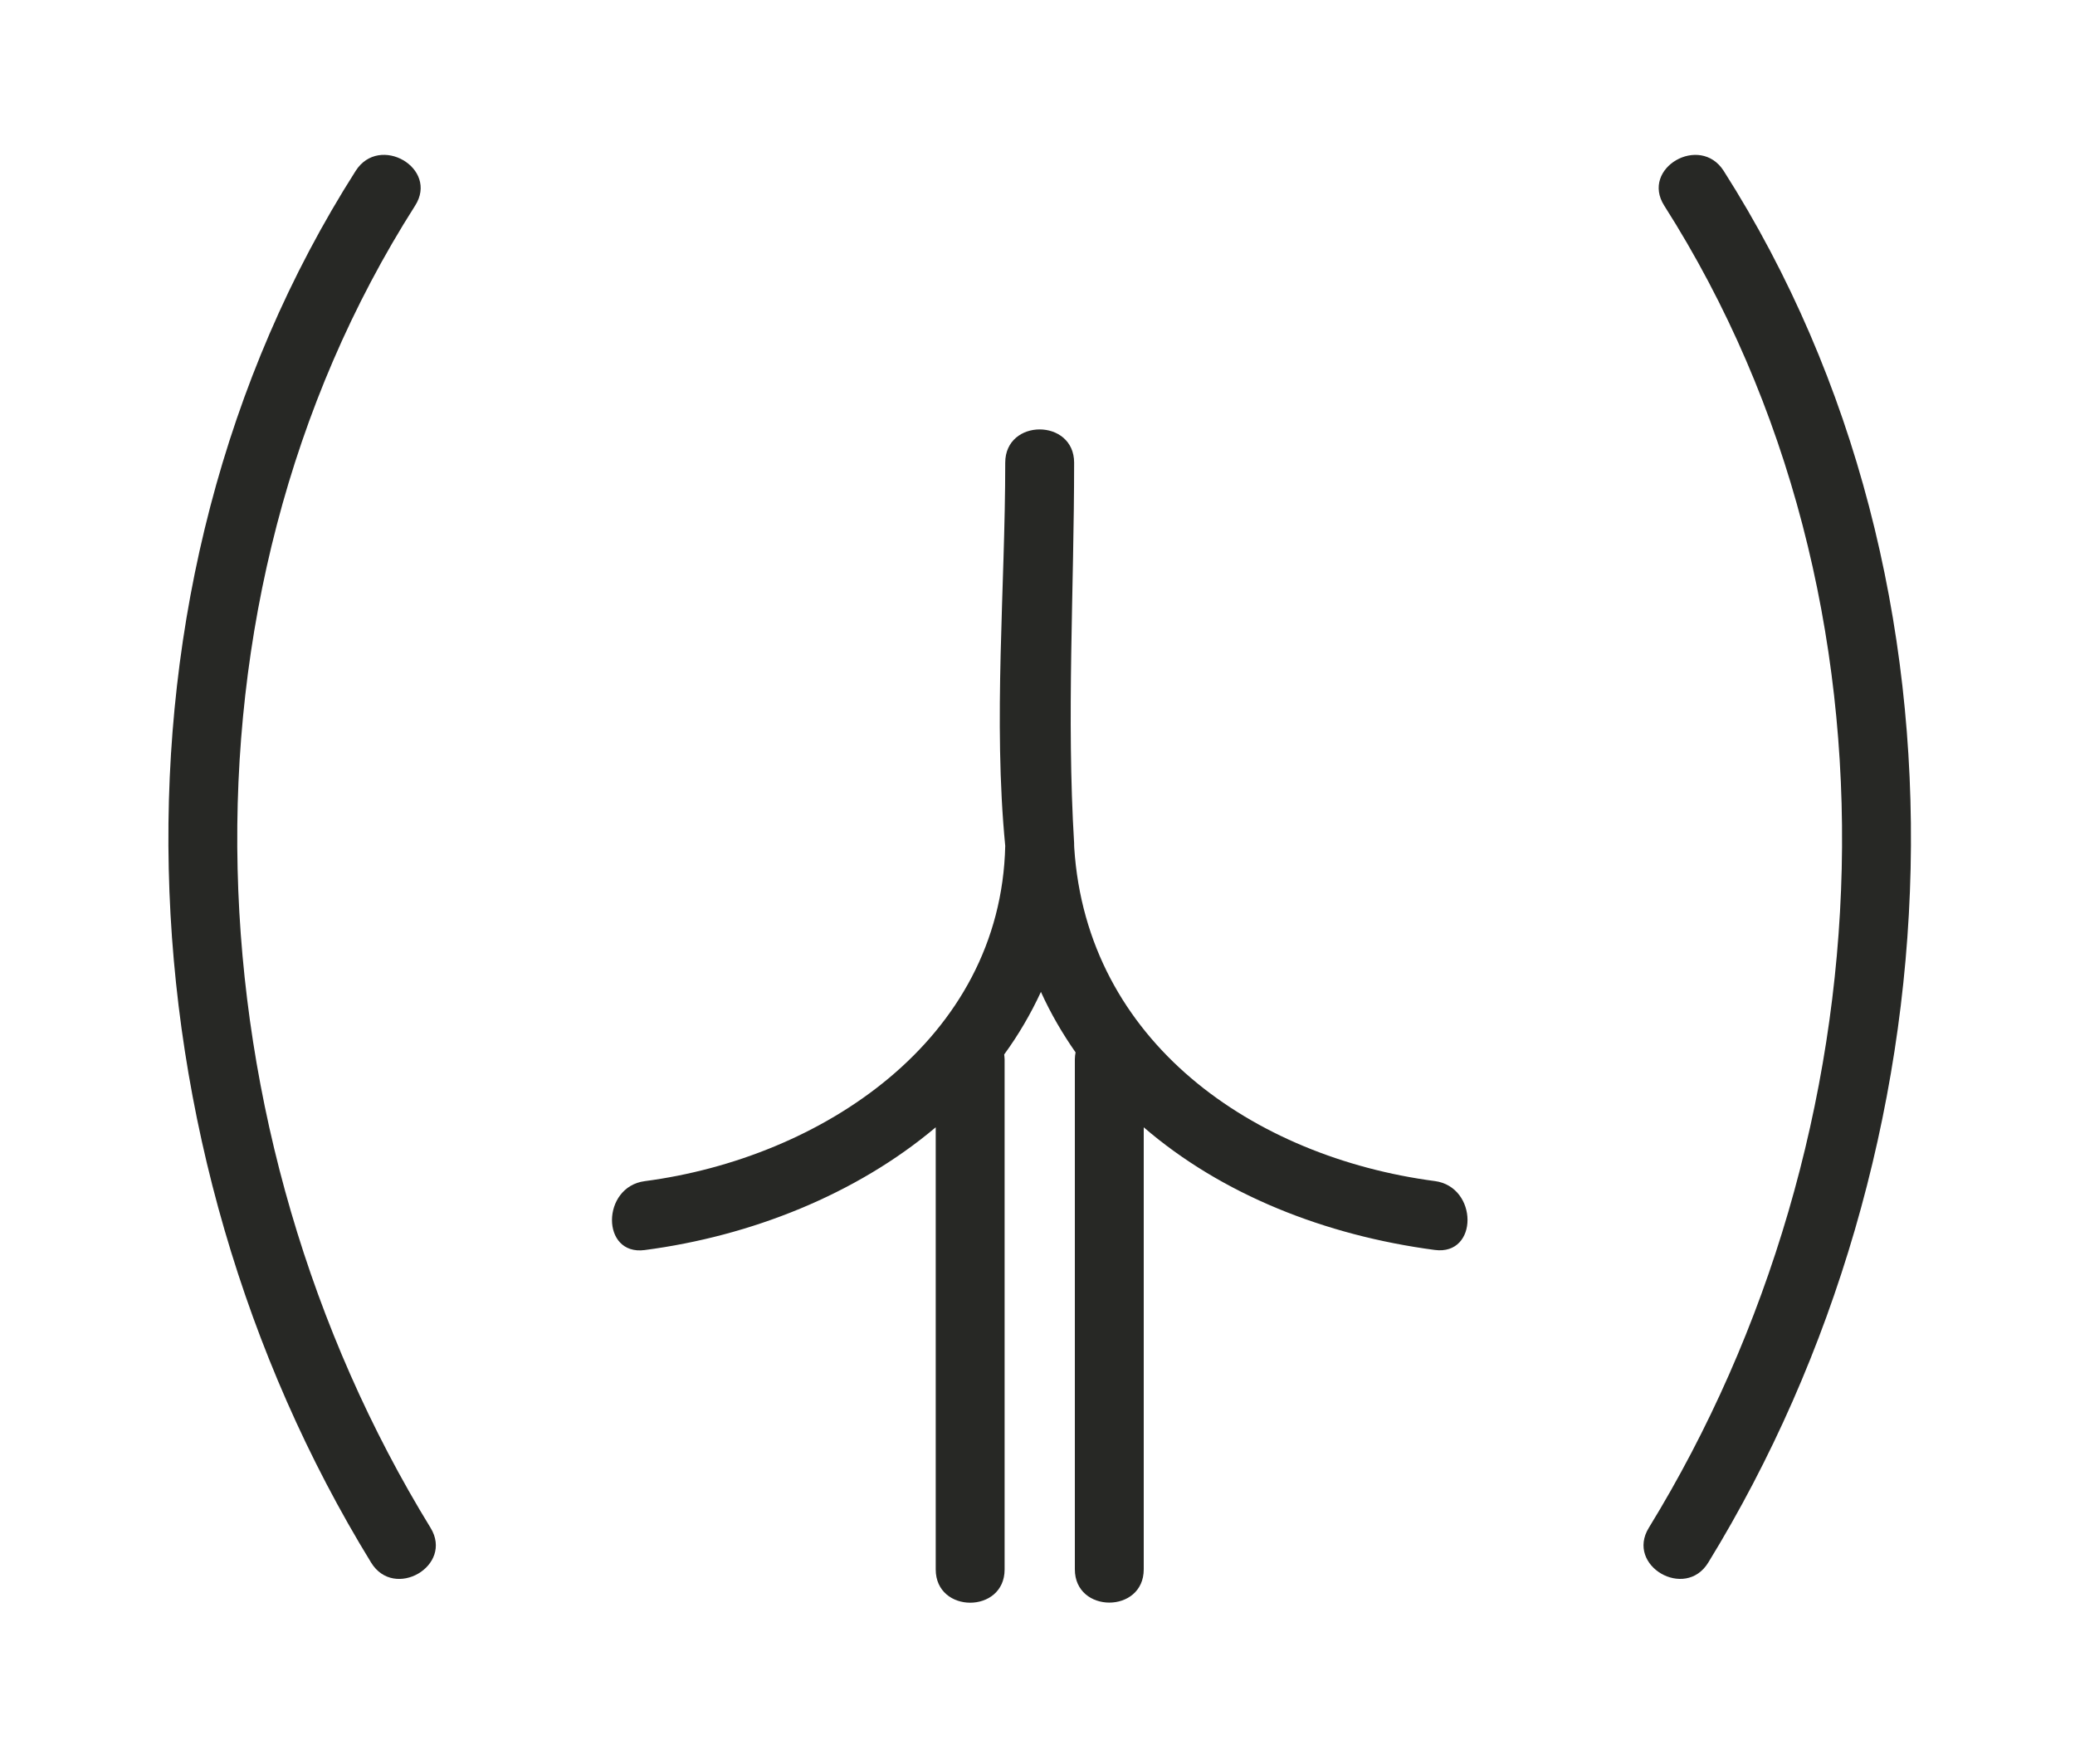
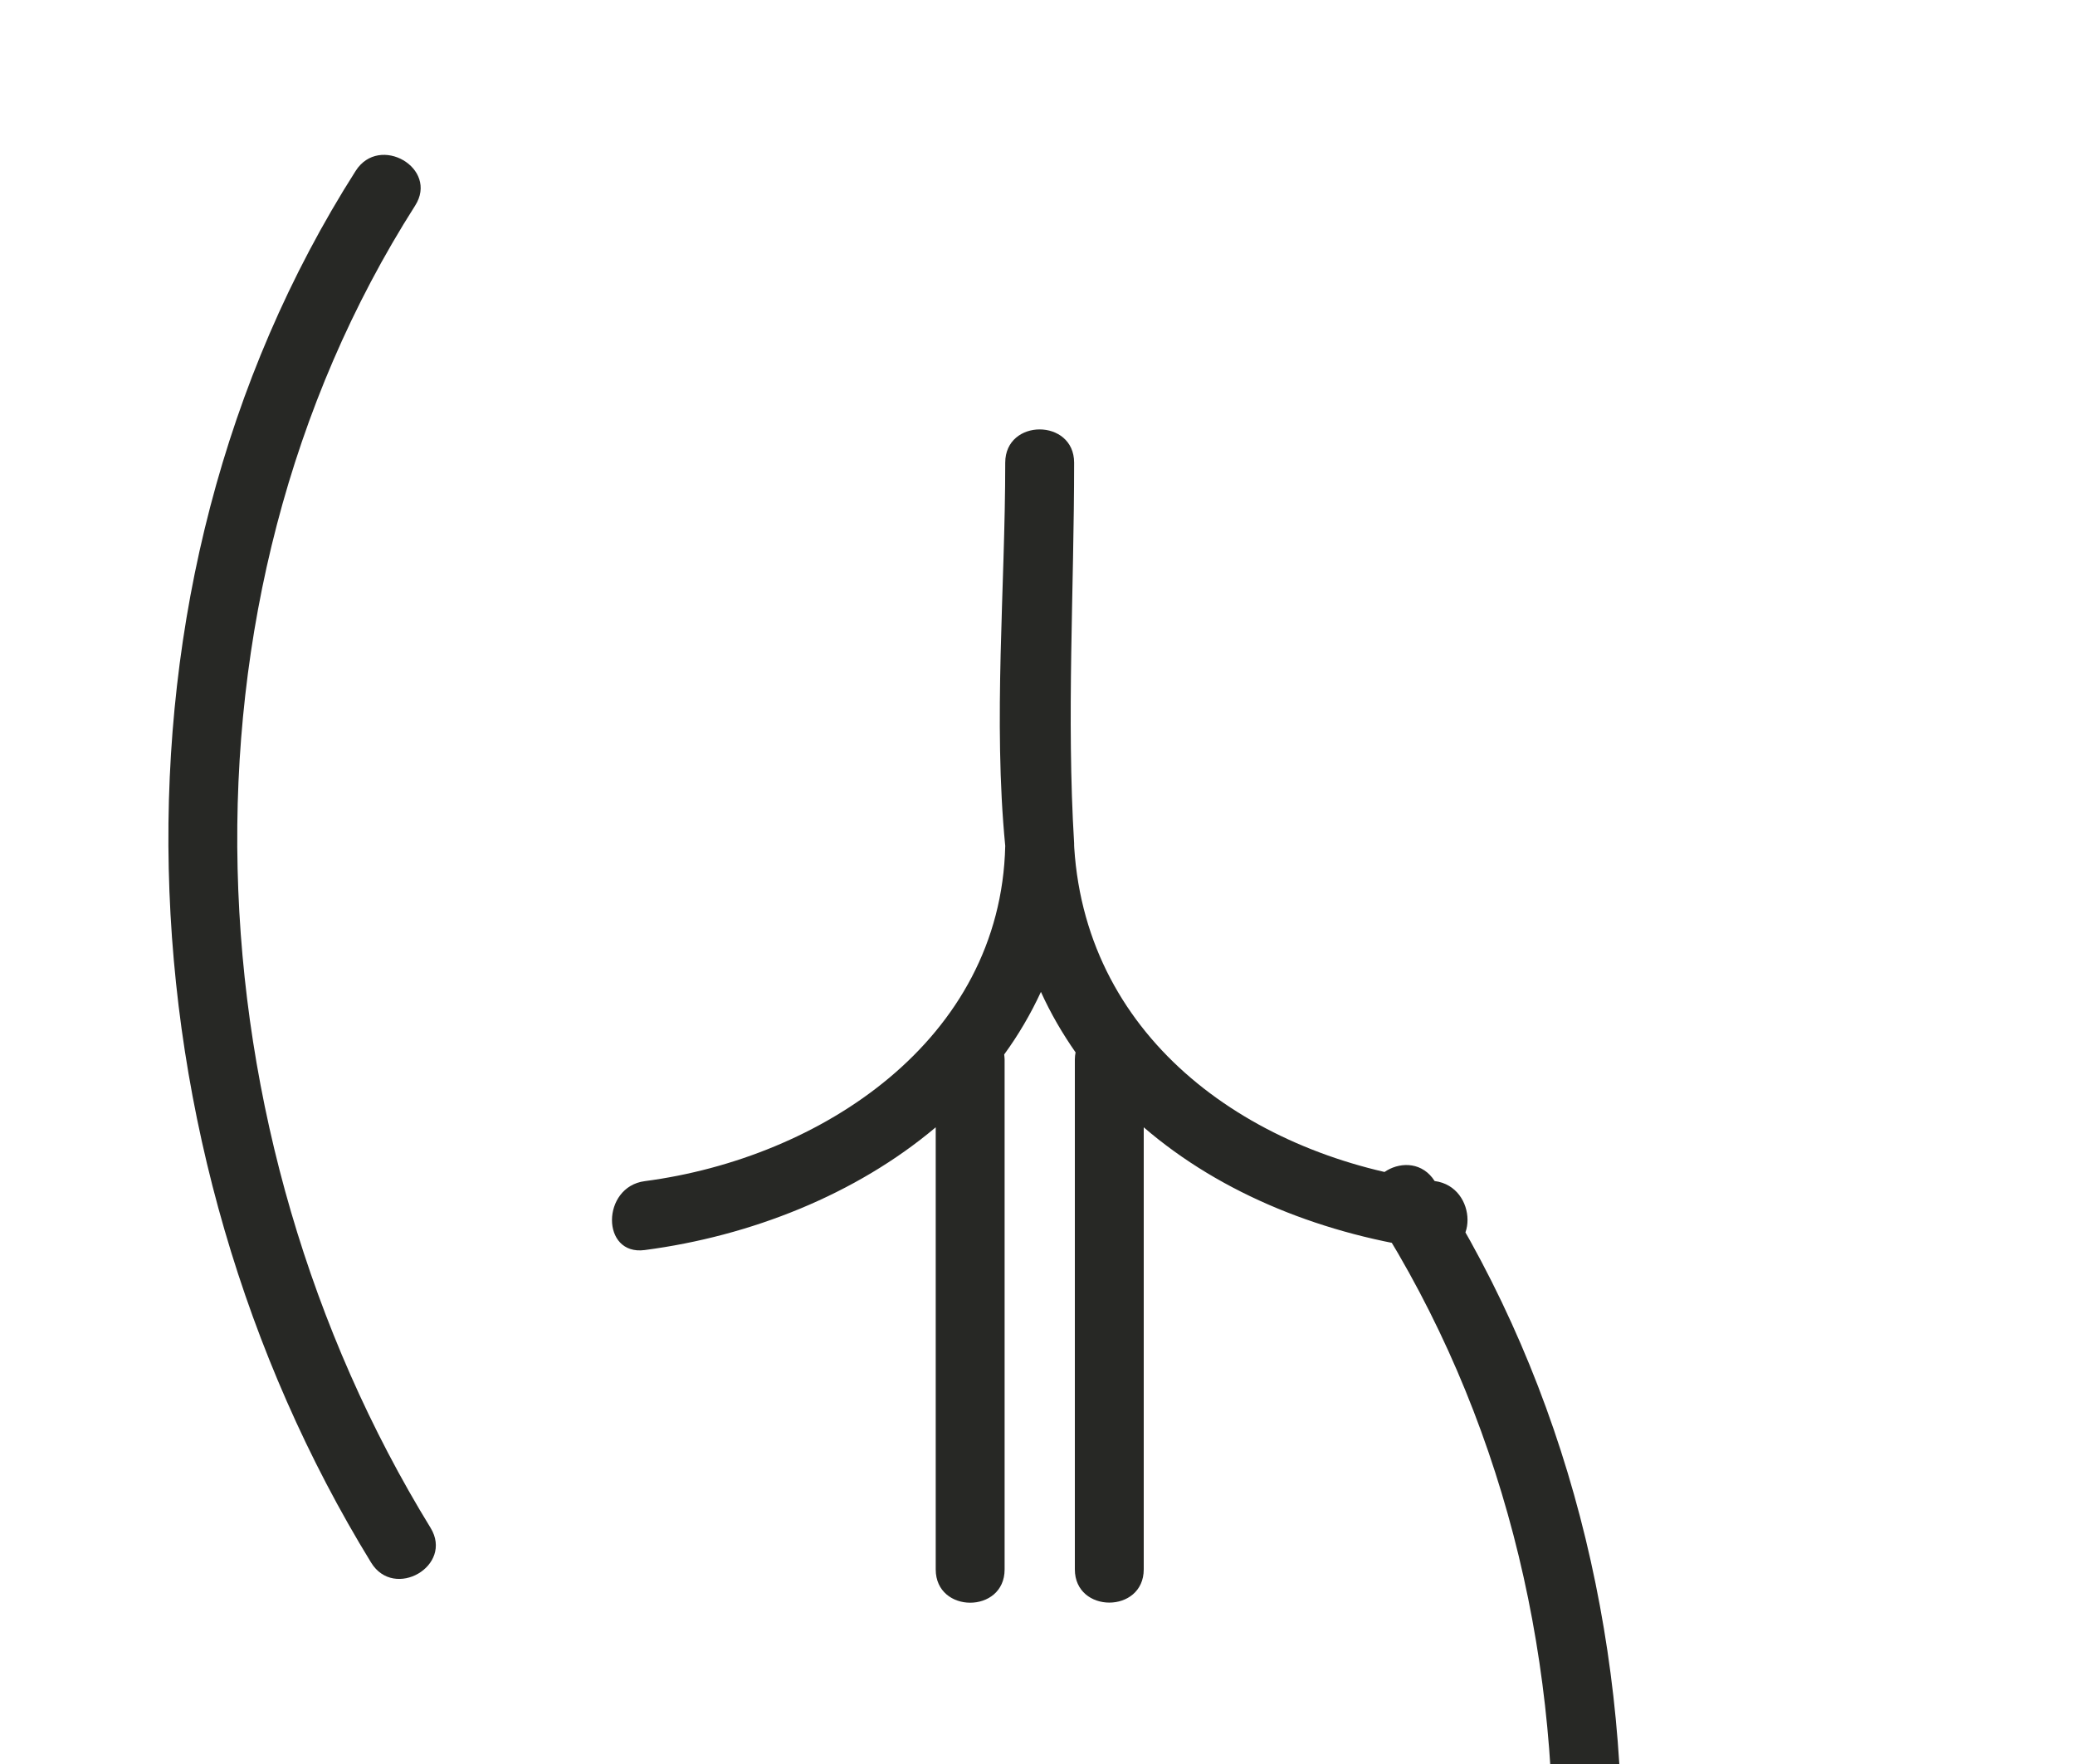
<svg xmlns="http://www.w3.org/2000/svg" id="Butt-lifting" viewBox="0 0 200 170">
  <defs>
    <style>
      .cls-1 {
        fill: #272825;
      }
    </style>
  </defs>
-   <path class="cls-1" d="M41.5,147.24c2.24,3.66-3.5,6.99-5.73,3.35-24.4-39.74-27.12-93.88-1.49-134.12,2.29-3.6,8.04-.26,5.73,3.35-24.4,38.3-21.72,89.62,1.49,127.42ZM138.28,113.82c-17.44-2.31-33.54-13.39-34.74-32.14,0-.08,0-.17-.01-.25v-.04s0-.08,0-.12c-.74-12.13,0-24.53,0-36.68,0-4.27-6.64-4.28-6.64,0,0,12.1-1.18,24.81,0,36.93-.43,18.75-17.81,30.09-34.75,32.31-4.18.55-4.23,7.2,0,6.64,10.22-1.34,20.36-5.35,28.05-11.83v42.61c0,4.27,6.64,4.28,6.64,0v-49.16c0-.17-.03-.31-.04-.47,1.37-1.88,2.55-3.89,3.54-6.03.94,2.08,2.07,4.01,3.34,5.83-.04.21-.07.43-.07.66v49.16c0,4.27,6.64,4.28,6.64,0v-42.6c7.52,6.48,17.48,10.42,28.05,11.82,4.23.56,4.19-6.09,0-6.64ZM166.14,16.47c-2.29-3.59-8.04-.27-5.73,3.35,24.39,38.3,21.72,89.62-1.49,127.42-2.24,3.65,3.5,6.99,5.73,3.35,24.4-39.75,27.12-93.88,1.49-134.12Z" />
+   <path class="cls-1" d="M41.5,147.24c2.24,3.66-3.5,6.99-5.73,3.35-24.4-39.74-27.12-93.88-1.49-134.12,2.29-3.6,8.04-.26,5.73,3.35-24.4,38.3-21.72,89.62,1.49,127.42ZM138.28,113.82c-17.44-2.31-33.54-13.39-34.74-32.14,0-.08,0-.17-.01-.25v-.04s0-.08,0-.12c-.74-12.13,0-24.53,0-36.68,0-4.27-6.64-4.28-6.64,0,0,12.1-1.18,24.81,0,36.93-.43,18.75-17.81,30.09-34.75,32.31-4.18.55-4.23,7.2,0,6.64,10.22-1.34,20.36-5.35,28.05-11.83v42.61c0,4.27,6.64,4.28,6.64,0v-49.16c0-.17-.03-.31-.04-.47,1.37-1.88,2.55-3.89,3.54-6.03.94,2.08,2.07,4.01,3.34,5.83-.04.21-.07.43-.07.66v49.16c0,4.27,6.64,4.28,6.64,0v-42.6c7.52,6.48,17.48,10.42,28.05,11.82,4.23.56,4.19-6.09,0-6.64Zc-2.29-3.59-8.04-.27-5.73,3.35,24.39,38.3,21.72,89.62-1.49,127.42-2.24,3.65,3.5,6.99,5.73,3.35,24.4-39.75,27.12-93.88,1.49-134.12Z" />
</svg>